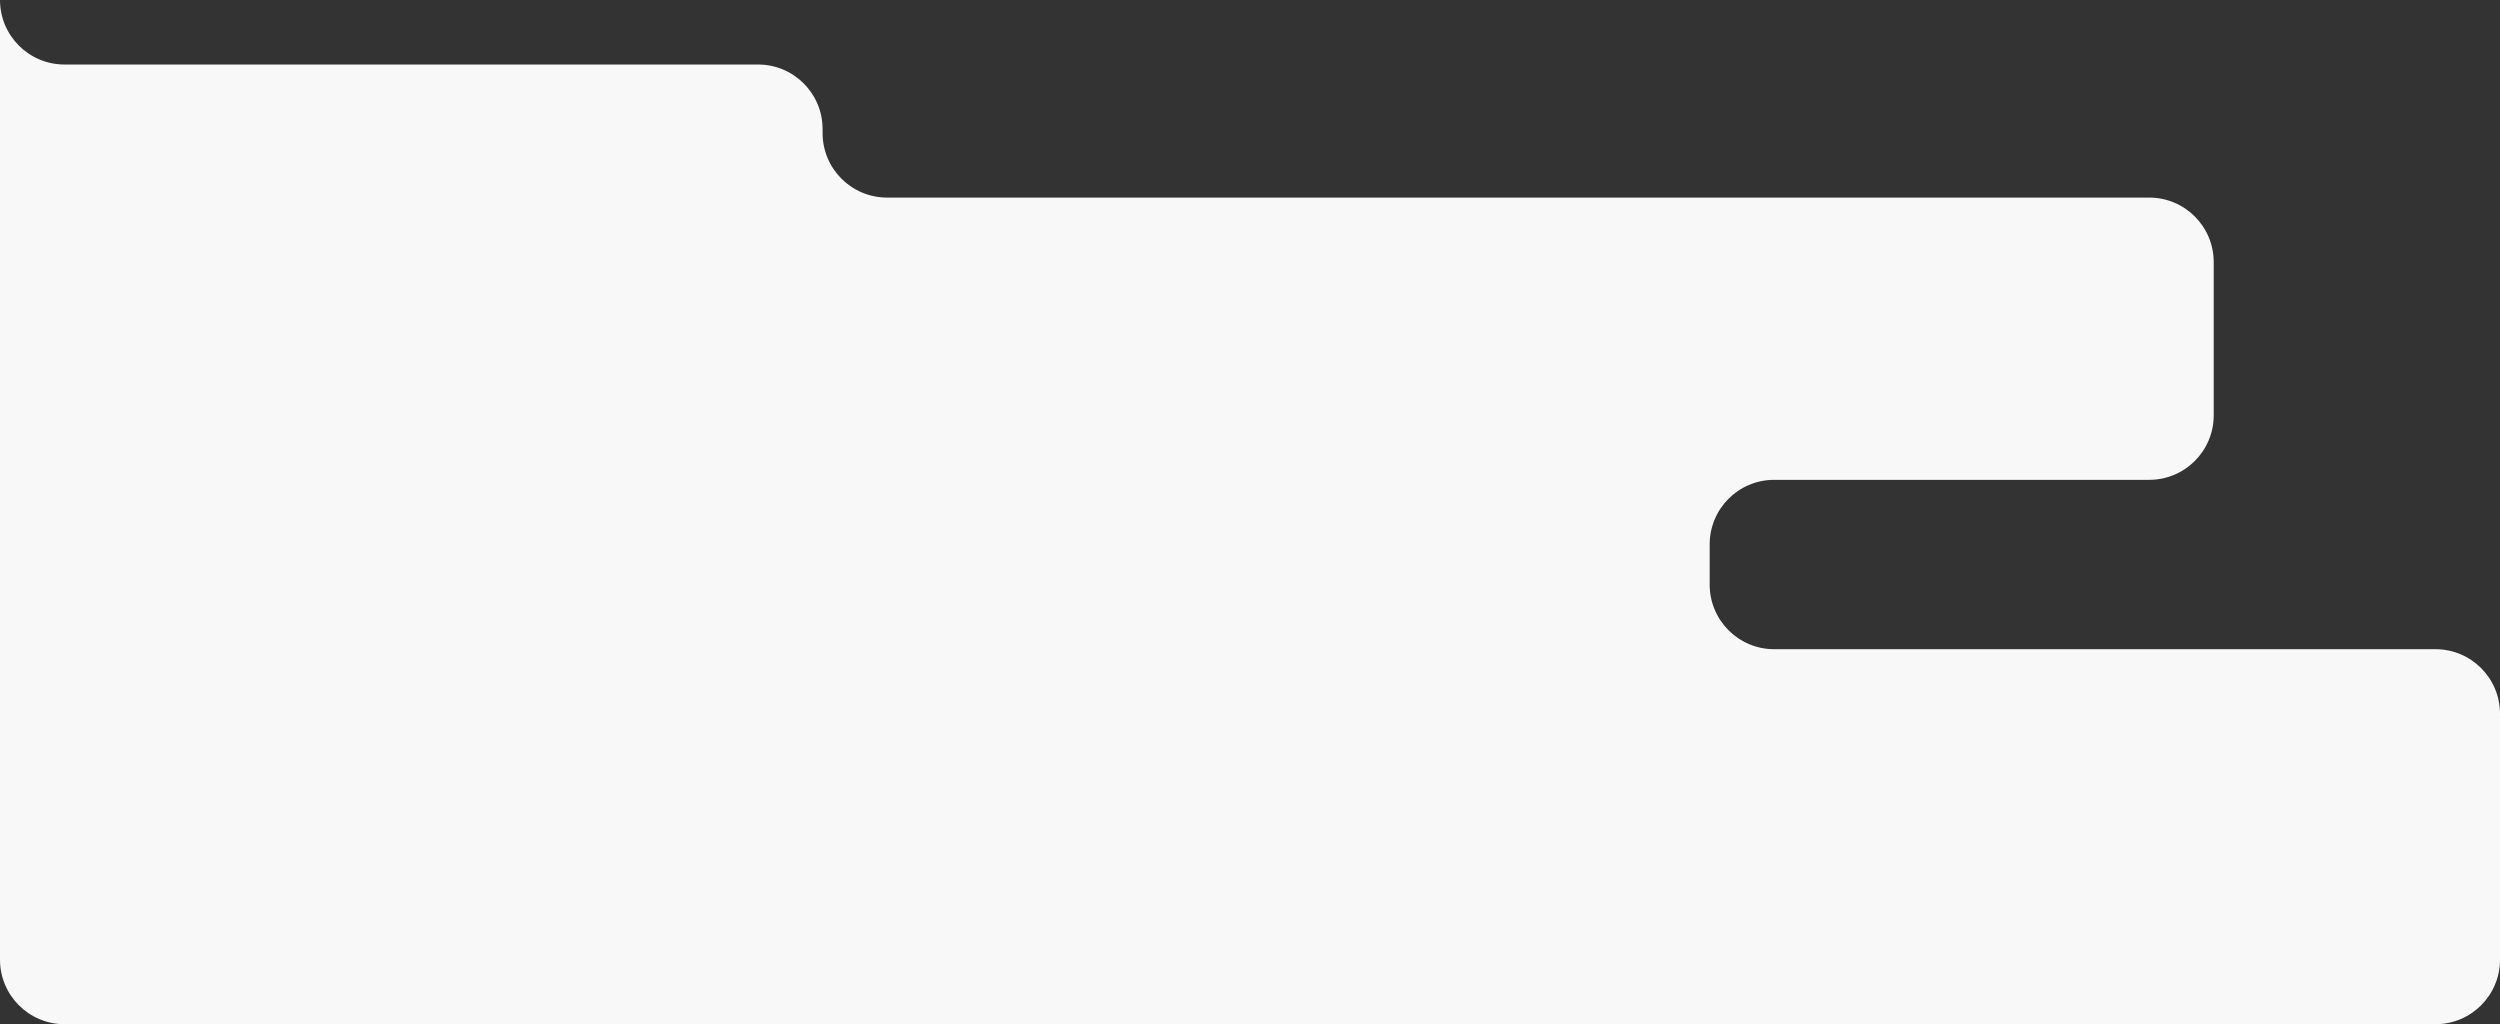
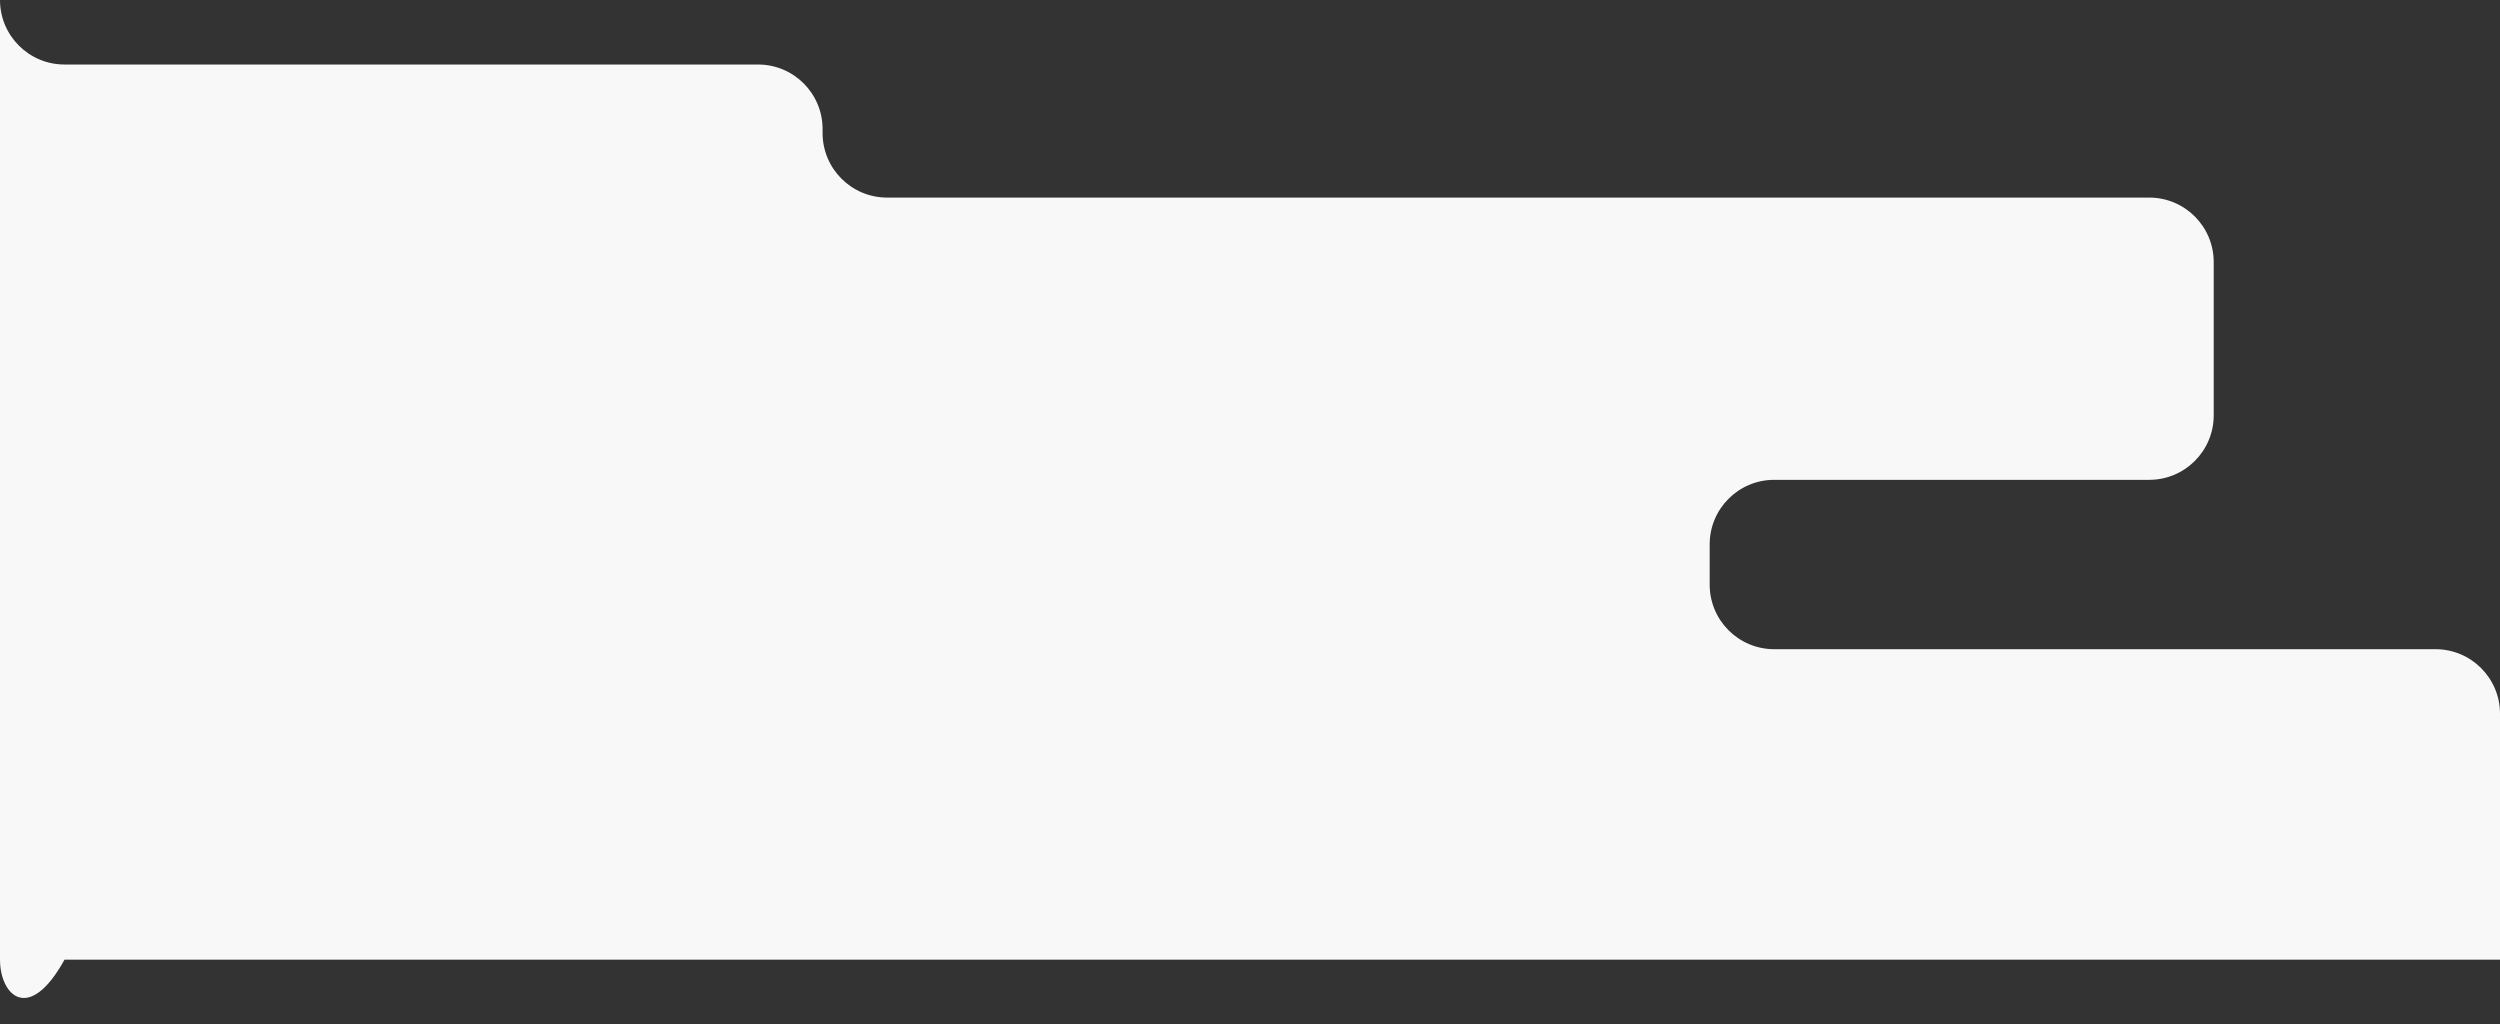
<svg xmlns="http://www.w3.org/2000/svg" width="620" height="254" viewBox="0 0 620 254" fill="none">
  <rect x="0" y="0" width="620" height="254" fill="#333333" stroke="none" />
-   <path d="M0 0C3.13089e-07 8.837 7.163 16 16 16H188C196.837 16 204 23.163 204 32V33C204 41.837 211.163 49 220 49H533C541.837 49 549 56.163 549 65V103C549 111.837 541.837 119 533 119H440C431.163 119 424 126.163 424 135V145C424 153.837 431.163 161 440 161H604C612.837 161 620 168.163 620 177V238C620 246.837 612.837 254 604 254H16C7.163 254 0 246.837 0 238V0Z" fill="#F8F8F8" />
+   <path d="M0 0C3.13089e-07 8.837 7.163 16 16 16H188C196.837 16 204 23.163 204 32V33C204 41.837 211.163 49 220 49H533C541.837 49 549 56.163 549 65V103C549 111.837 541.837 119 533 119H440C431.163 119 424 126.163 424 135V145C424 153.837 431.163 161 440 161H604C612.837 161 620 168.163 620 177V238H16C7.163 254 0 246.837 0 238V0Z" fill="#F8F8F8" />
</svg>